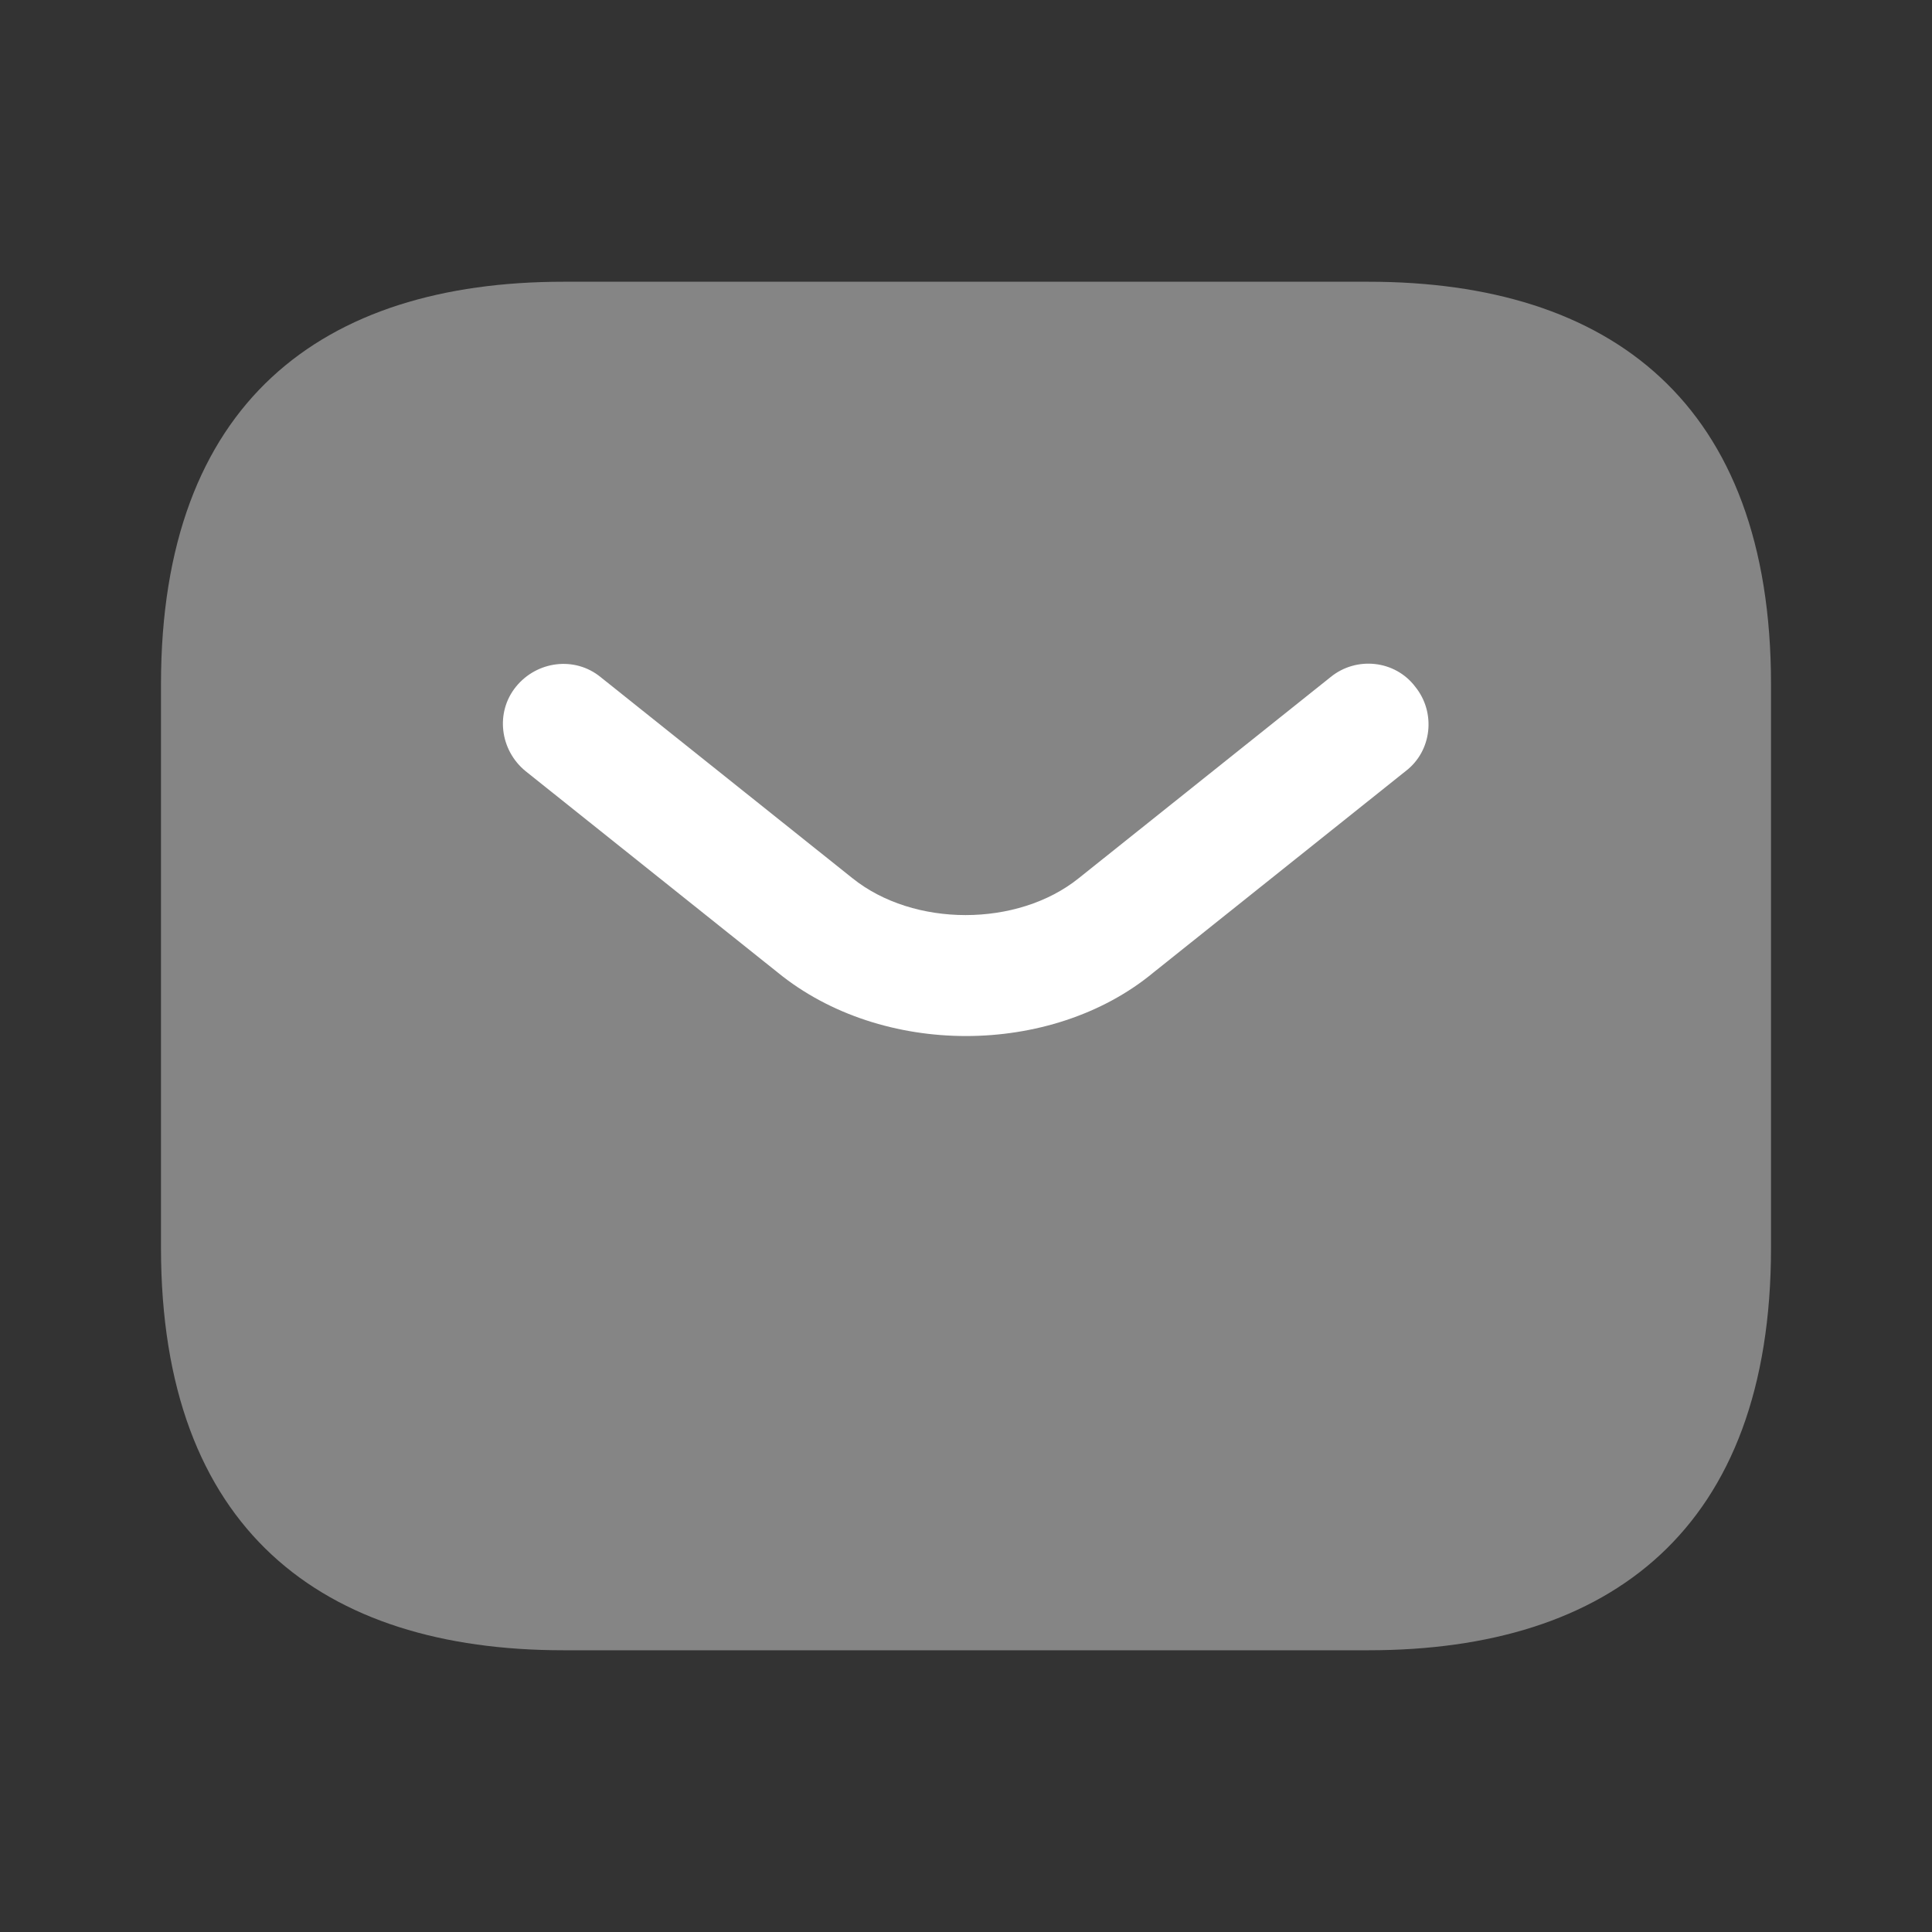
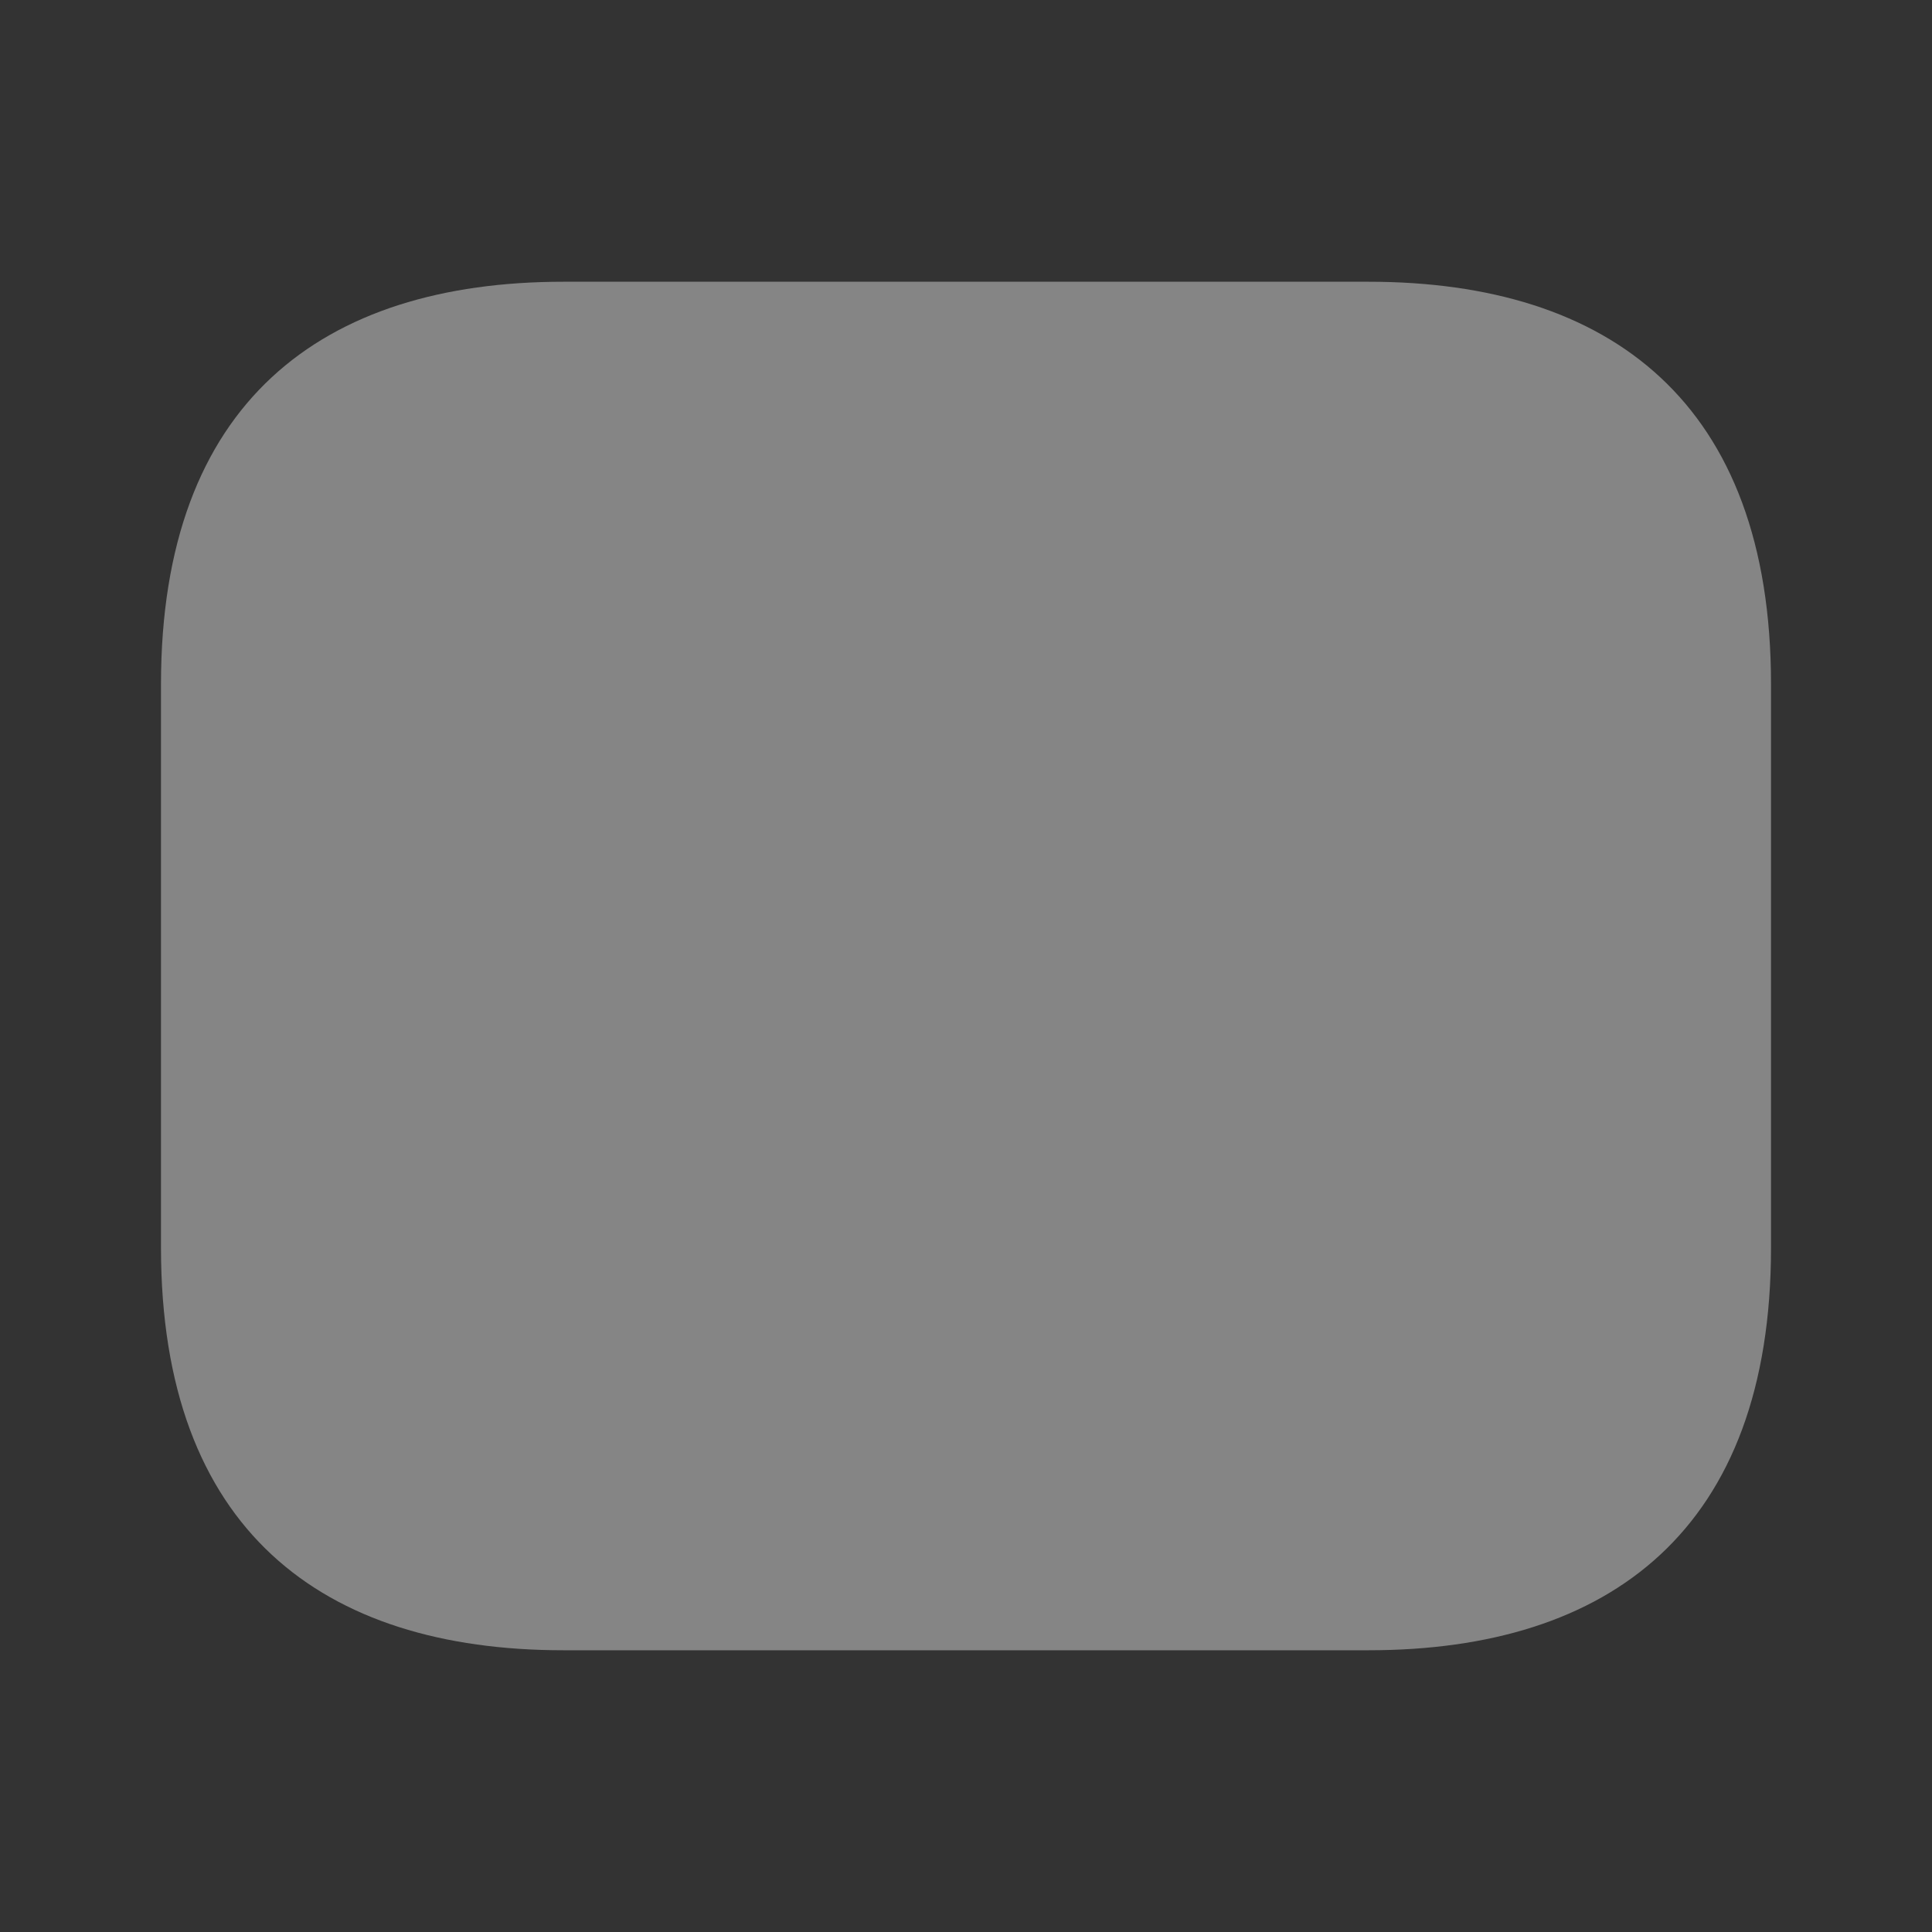
<svg xmlns="http://www.w3.org/2000/svg" width="40" height="40" viewBox="0 0 40 40" fill="none">
  <rect x="0" y="0" width="40" height="40" fill="#333333" stroke="none" />
  <path opacity="0.4" d="M28.333 34.167H11.667C6.667 34.167 3.333 31.667 3.333 25.833V14.167C3.333 8.333 6.667 5.833 11.667 5.833H28.333C33.333 5.833 36.667 8.333 36.667 14.167V25.833C36.667 31.667 33.333 34.167 28.333 34.167Z" fill="white" />
-   <path d="M20 21.45C18.6 21.45 17.183 21.017 16.1 20.133L10.883 15.967C10.35 15.533 10.25 14.75 10.683 14.217C11.117 13.683 11.9 13.583 12.433 14.017L17.65 18.183C18.917 19.2 21.067 19.2 22.333 18.183L27.55 14.017C28.083 13.583 28.883 13.667 29.3 14.217C29.733 14.75 29.65 15.55 29.1 15.967L23.883 20.133C22.817 21.017 21.4 21.45 20 21.45Z" fill="white" />
</svg>